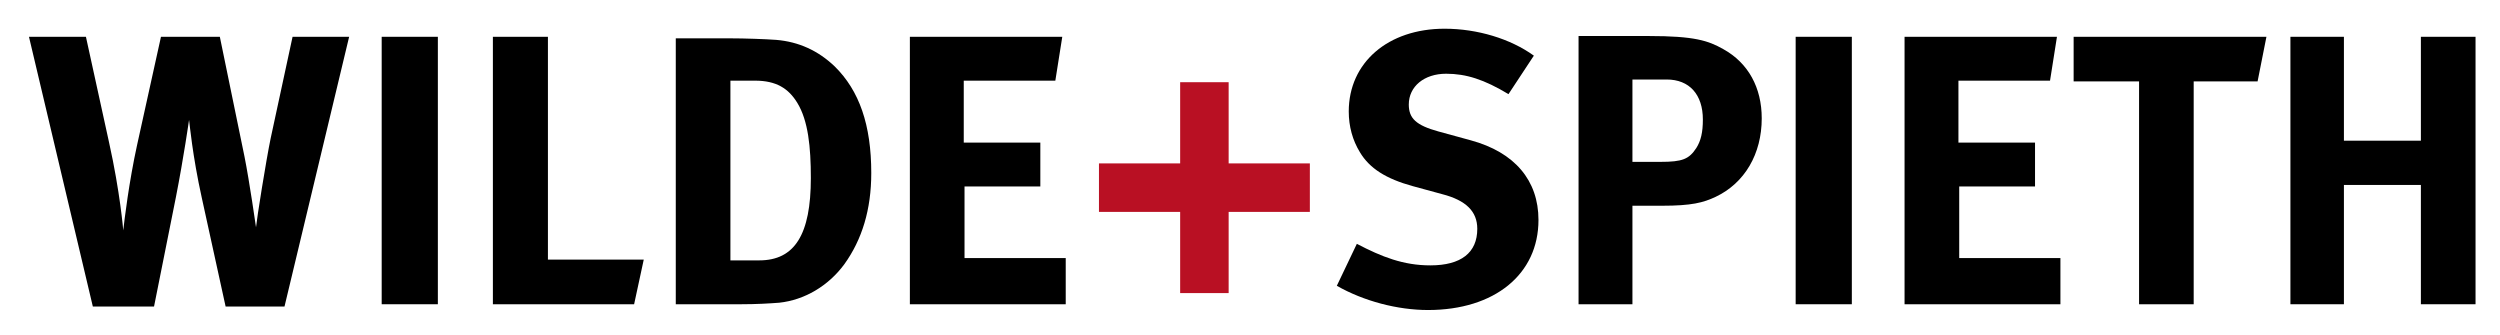
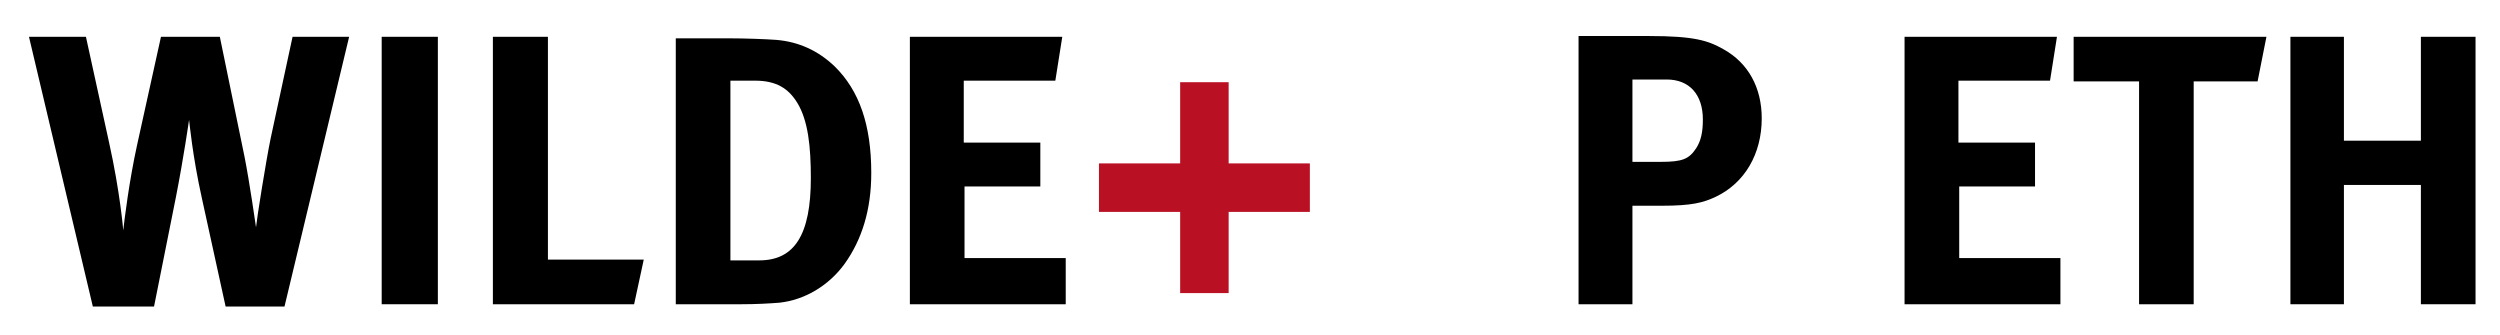
<svg xmlns="http://www.w3.org/2000/svg" xmlns:ns1="http://sodipodi.sourceforge.net/DTD/sodipodi-0.dtd" xmlns:ns2="http://www.inkscape.org/namespaces/inkscape" id="svg2443" ns1:version="0.32" ns2:version="0.46" width="370.51" height="49.68" xml:space="preserve" ns1:docname="Wilde+Spieth Logo.svg" version="1.0" ns2:output_extension="org.inkscape.output.svg.inkscape">
  <defs id="defs2446">
    <ns2:perspective ns1:type="inkscape:persp3d" ns2:vp_x="0 : 526.18109 : 1" ns2:vp_y="0 : 1000 : 0" ns2:vp_z="744.09448 : 526.18109 : 1" ns2:persp3d-origin="372.04724 : 350.78739 : 1" id="perspective2450" />
    <clipPath clipPathUnits="userSpaceOnUse" id="clipPath2458">
      <path d="M 34.016,38.268 L 629.292,38.268 L 629.292,880.158 L 34.016,880.158 L 34.016,38.268 z" id="path2460" />
    </clipPath>
    <clipPath clipPathUnits="userSpaceOnUse" id="clipPath2470">
-       <path d="M 196.909,263.971 L 317.603,263.971 L 317.603,344.531 L 196.909,344.531 L 196.909,263.971 z" id="path2472" />
-     </clipPath>
+       </clipPath>
    <clipPath clipPathUnits="userSpaceOnUse" id="clipPath2490">
-       <path d="M 124.837,267.975 L 87.644,267.975 L 87.644,326.892 L 124.837,326.892 L 124.837,267.975 z" id="path2492" />
-     </clipPath>
+       </clipPath>
    <clipPath clipPathUnits="userSpaceOnUse" id="clipPath2496">
-       <path d="M 88.747,326.731 C 88.549,326.731 88.252,326.73 88.217,326.503 C 88.185,326.282 88.282,326.073 88.347,325.887 C 88.467,325.501 88.587,325.115 88.707,324.729 C 88.91,323.95 89.143,323.172 89.319,322.376 C 89.457,321.719 89.595,321.062 89.733,320.406 C 89.875,319.826 89.983,319.146 90.04,318.541 C 90.046,318.488 90.082,318.346 90.005,318.346 C 89.726,318.282 89.446,318.217 89.167,318.153 C 89.167,317.936 89.112,317.791 89.072,317.611 C 89.051,317.514 89.053,317.389 89.091,317.306 C 89.069,317.158 89.046,317.01 89.024,316.863 C 89.024,316.743 89.051,316.591 89.078,316.485 C 89.077,316.407 89.076,316.329 89.075,316.251 C 89.099,316.015 89.123,315.779 89.148,315.545 C 89.161,315.447 89.199,315.335 89.183,315.246 C 89.196,315.21 89.231,315.208 89.231,315.154 C 89.194,314.965 89.377,314.898 89.389,314.732 C 89.402,314.563 89.222,314.456 89.249,314.221 C 89.273,314.022 89.461,313.97 89.506,313.795 C 89.607,313.416 89.632,313.017 89.674,312.609 C 89.703,312.33 89.747,312.053 89.747,311.768 C 89.792,311.748 89.789,311.696 89.79,311.643 C 89.805,311.146 89.969,310.626 89.992,310.123 C 89.986,310.047 89.979,309.972 89.973,309.897 C 90.022,309.857 90.019,309.802 90.023,309.735 C 90.121,308.982 90.219,308.229 90.318,307.478 C 90.481,306.374 90.558,305.231 90.692,304.123 C 90.757,303.576 90.823,303.028 90.889,302.482 C 90.896,302.431 90.951,302.351 90.908,302.351 C 90.924,302.259 90.908,301.932 90.908,301.932 C 90.556,299.277 90.204,296.621 89.852,293.967 C 89.798,293.476 89.72,292.979 89.607,292.514 C 89.574,292.256 89.541,291.996 89.508,291.739 C 89.498,291.673 89.534,291.484 89.489,291.484 C 89.468,291.377 89.447,291.27 89.427,291.163 C 89.331,290.511 89.253,289.83 89.189,289.164 C 89.157,288.829 89.07,288.507 89.07,288.162 C 88.988,288.119 88.995,287.388 88.941,287.388 C 88.941,287.433 88.962,287.453 88.909,287.453 C 88.921,287.099 88.824,286.753 88.795,286.419 C 88.677,285.037 88.484,283.69 88.286,282.327 C 88.266,282.183 88.187,282.108 88.137,281.988 C 88.118,281.896 88.1,281.803 88.083,281.711 C 88.059,281.52 88.057,281.33 88.161,281.183 C 88.246,281.064 88.383,281.027 88.521,280.997 C 88.997,280.896 89.284,280.962 89.362,281.454 C 89.384,281.59 89.407,281.761 89.37,281.901 C 89.36,281.945 89.346,282.003 89.296,282.003 C 89.875,286.227 90.455,290.452 91.034,294.677 C 91.109,295.225 91.183,295.774 91.258,296.322 C 91.295,296.675 91.333,297.029 91.371,297.383 C 91.416,297.671 91.462,297.959 91.507,298.248 C 91.505,298.334 91.577,298.61 91.553,298.61 C 91.571,298.77 91.59,298.929 91.608,299.089 C 91.66,299.373 91.728,299.663 91.745,299.96 C 91.735,300.015 91.725,300.071 91.715,300.126 C 91.726,300.126 91.736,300.126 91.747,300.126 C 91.747,300.137 91.747,300.147 91.747,300.158 C 91.758,300.158 91.768,300.158 91.779,300.158 C 91.779,300.147 91.779,300.136 91.779,300.126 C 91.933,300.015 92.087,299.904 92.243,299.794 C 92.842,299.45 93.673,299.468 94.388,299.587 C 94.642,299.635 94.895,299.684 95.149,299.733 C 95.197,299.737 95.21,299.778 95.265,299.775 C 95.349,299.772 95.681,299.811 95.681,299.9 C 95.751,299.881 96.004,299.882 96.004,299.965 C 96.317,299.865 97.055,300.139 97.384,300.194 C 97.566,300.225 97.716,300.17 97.877,300.149 C 98.016,300.132 98.16,300.146 98.294,300.16 C 98.821,300.265 99.348,300.369 99.876,300.474 C 100.043,300.496 100.154,300.438 100.316,300.448 C 100.674,300.509 101.032,300.569 101.391,300.631 C 101.527,300.642 101.633,300.578 101.745,300.578 C 101.745,300.566 101.745,300.555 101.745,300.545 C 101.734,300.545 101.723,300.545 101.713,300.545 C 101.417,300.023 100.785,299.452 100.722,298.836 C 100.715,298.765 100.701,298.643 100.616,298.643 C 100.628,298.555 100.553,298.288 100.584,298.288 C 100.551,298.241 100.557,298.094 100.519,298.094 C 100.51,298.08 100.501,298.066 100.493,298.052 C 100.389,297.806 100.433,297.542 100.389,297.265 C 100.374,297.165 100.261,297.002 100.261,296.933 C 100.329,296.701 100.194,296.369 100.161,296.148 C 100.117,295.841 100.096,295.555 100.046,295.256 C 99.843,293.364 99.639,291.471 99.437,289.58 C 99.22,287.409 99.002,285.238 98.786,283.067 C 98.692,282.08 98.639,281.117 98.543,280.133 C 98.512,279.939 98.479,279.744 98.448,279.55 C 98.406,279.27 98.391,278.997 98.366,278.719 C 98.324,278.459 98.281,278.199 98.238,277.939 C 98.19,277.425 98.125,276.93 98.076,276.424 C 97.984,275.49 97.892,274.554 97.8,273.62 C 97.679,272.504 97.558,271.387 97.437,270.27 C 97.409,270.129 97.381,269.988 97.353,269.848 C 97.317,269.755 97.165,269.656 97.165,269.555 C 97.16,269.47 97.155,269.386 97.151,269.301 C 97.106,268.979 97.112,268.645 97.401,268.477 C 97.784,268.256 99.029,268.15 98.816,268.933 C 98.805,268.974 98.797,269.039 98.745,269.039 C 98.772,269.138 98.833,269.358 98.801,269.454 C 98.768,269.532 98.733,269.609 98.7,269.688 C 98.701,269.813 98.702,269.938 98.703,270.064 C 98.847,271.485 98.991,272.906 99.135,274.328 C 99.395,276.704 99.613,279.104 99.881,281.487 C 99.988,282.425 100.058,283.379 100.176,284.323 C 100.251,284.923 100.326,285.543 100.326,286.163 C 100.401,286.389 100.386,286.663 100.417,286.905 C 100.476,287.454 100.533,288.001 100.592,288.549 C 100.72,289.742 100.848,290.935 100.977,292.129 C 100.999,292.353 101.041,292.556 101.071,292.772 C 101.069,292.835 101.067,292.898 101.066,292.962 C 101.089,293.028 101.11,293.094 101.132,293.16 C 101.057,293.22 101.29,295.102 101.335,295.354 C 101.457,296.036 101.543,296.752 101.698,297.422 C 101.873,298.169 102.013,298.87 102.528,299.438 C 102.722,299.651 103.1,299.534 103.303,299.758 C 103.393,299.857 103.375,299.997 103.364,300.127 C 103.357,300.224 103.348,300.382 103.386,300.465 C 103.431,300.563 104.007,300.712 104.131,300.738 C 104.637,300.848 105.134,301.021 105.648,301.086 C 105.782,301.105 105.902,301.082 106.035,301.093 C 106.272,301.123 106.508,301.153 106.745,301.184 C 107.107,301.219 107.604,301.115 107.93,301.214 C 108.061,301.255 108.324,301.49 108.324,301.642 C 108.369,301.642 108.389,301.622 108.389,301.674 C 108.587,301.643 109.285,301.803 109.38,301.621 C 109.453,301.484 109.423,301.262 109.433,301.096 C 109.462,300.439 109.491,299.783 109.52,299.127 C 109.522,299.071 109.566,298.868 109.517,298.868 C 109.636,296.032 109.817,293.155 109.918,290.326 C 109.978,289.131 110.037,287.937 110.098,286.743 C 110.099,286.606 110.099,286.469 110.1,286.332 C 110.089,286.276 110.077,286.219 110.066,286.163 C 110.035,286.115 110.005,286.068 109.975,286.022 C 109.936,285.867 109.951,285.565 110.003,285.424 C 110.154,285.022 111.181,285.006 111.274,285.554 C 111.351,286 111.105,286.335 111.079,286.744 C 111.083,286.87 111.087,286.995 111.092,287.121 C 111.078,287.232 111.062,287.343 111.048,287.454 C 111.049,287.57 111.049,287.686 111.05,287.803 C 111.036,287.944 111.021,288.085 111.007,288.228 C 110.965,289.139 110.936,290.066 110.936,290.968 C 110.8,291.173 110.887,291.588 110.902,291.839 C 110.905,291.881 110.913,291.871 110.872,291.871 C 110.872,291.828 110.883,291.838 110.84,291.838 C 110.84,292.47 110.76,293.053 110.779,293.676 C 110.781,293.726 110.804,293.838 110.743,293.838 C 110.799,294.346 110.698,294.981 110.681,295.483 C 110.684,295.774 110.688,296.063 110.691,296.353 C 110.683,296.492 110.648,296.64 110.643,296.797 C 110.641,296.881 110.711,296.926 110.711,296.998 C 110.668,296.998 110.678,297.009 110.678,296.966 C 110.556,297.197 110.582,297.59 110.582,297.869 C 110.573,298.041 110.564,298.212 110.554,298.385 C 110.574,298.984 110.556,299.557 110.535,300.157 C 110.516,300.32 110.497,300.481 110.479,300.643 C 110.479,300.855 110.502,301.078 110.476,301.287 C 110.468,301.363 110.435,301.706 110.485,301.706 C 110.485,301.717 110.485,301.727 110.485,301.738 C 111.063,301.863 111.611,301.916 112.165,301.988 C 112.712,302.014 113.242,302.041 113.789,302.068 C 113.935,302.126 114.176,302.085 114.34,302.098 C 114.965,302.148 118.068,302.356 117.545,302.311 C 117.84,302.337 118.157,302.287 118.451,302.287 C 118.451,302.276 118.451,302.264 118.451,302.254 C 118.499,302.254 118.623,302.182 118.679,302.165 C 119.469,301.938 120.164,301.373 120.582,300.644 C 120.728,300.391 120.87,300.158 120.87,299.836 C 120.881,299.836 120.891,299.836 120.902,299.836 C 120.955,299.811 120.934,299.662 120.934,299.61 C 120.964,299.637 120.956,299.642 120.999,299.642 C 120.951,299.473 121.031,299.303 121.031,299.126 C 121.031,298.771 121.126,298.402 121.152,298.062 C 121.222,297.196 121.323,296.361 121.384,295.482 C 121.405,295.342 121.426,295.202 121.447,295.063 C 121.464,294.882 121.48,294.699 121.497,294.518 C 121.514,294.452 121.53,294.387 121.547,294.321 C 121.515,294.19 121.551,294.065 121.558,293.938 C 121.578,293.626 121.644,293.333 121.644,293.031 C 121.774,291.656 121.903,290.28 122.033,288.905 C 122.068,288.528 122.104,288.151 122.14,287.775 C 122.14,287.733 122.108,287.678 122.16,287.678 C 122.218,287.521 122.187,287.397 122.187,287.232 C 122.201,287.059 122.214,286.885 122.229,286.712 C 122.279,286.228 122.328,285.743 122.379,285.26 C 122.404,284.466 122.426,283.645 122.568,282.882 C 122.583,282.804 122.626,282.357 122.612,282.357 C 122.659,282.076 122.662,281.784 122.68,281.488 C 122.712,280.994 122.777,280.452 122.844,279.965 C 122.845,279.869 122.845,279.774 122.846,279.678 C 122.959,279.005 122.975,278.288 123.035,277.589 C 123.046,277.567 123.057,277.544 123.069,277.523 C 123.105,277.309 123.093,277.11 123.103,276.89 C 123.113,276.862 123.124,276.833 123.135,276.805 C 123.135,276.732 123.134,276.659 123.134,276.586 C 123.153,276.393 123.191,276.174 123.202,275.982 C 123.215,275.761 123.277,275.536 123.267,275.297 C 123.246,275.209 123.226,275.122 123.207,275.034 C 123.203,274.843 123.198,274.65 123.194,274.459 C 123.258,274.005 123.896,273.92 124.252,274.045 C 124.415,274.103 124.592,274.21 124.629,274.395 C 124.672,274.601 124.656,274.912 124.595,275.097 C 124.561,275.153 124.526,275.208 124.492,275.265 C 124.473,275.341 124.454,275.418 124.435,275.495 C 124.365,276.256 124.295,277.017 124.225,277.779 C 124.131,278.79 124.038,279.801 123.945,280.812 C 123.908,281.284 123.87,281.756 123.833,282.228 C 123.688,283.777 123.543,285.325 123.398,286.874 C 123.404,287.002 123.41,287.13 123.417,287.259 C 123.369,287.75 123.322,288.241 123.275,288.732 C 123.256,288.897 123.235,289.061 123.216,289.225 C 123.197,289.28 123.178,289.333 123.16,289.387 C 123.216,289.57 123.142,289.808 123.11,290.004 C 123.111,290.109 123.111,290.214 123.112,290.319 C 123.088,290.577 123.031,290.836 123.031,291.097 C 123.042,291.097 123.052,291.097 123.063,291.097 C 122.986,291.28 122.996,291.502 122.999,291.71 C 123,291.752 123.011,291.742 122.966,291.742 C 122.966,291.699 122.977,291.709 122.934,291.709 C 122.952,292.264 122.819,292.782 122.835,293.323 C 122.837,293.373 122.861,293.483 122.805,293.483 C 122.805,293.441 122.816,293.451 122.773,293.451 C 122.806,293.8 122.734,294.124 122.74,294.483 C 122.741,294.527 122.762,294.579 122.708,294.579 C 122.708,294.568 122.708,294.557 122.708,294.547 C 122.695,294.593 122.644,294.869 122.644,294.902 C 122.669,294.988 122.644,295.547 122.612,295.547 C 122.612,295.505 122.623,295.515 122.579,295.515 C 122.624,295.987 122.536,296.499 122.491,296.967 C 122.434,297.612 122.377,298.256 122.32,298.901 C 122.28,299.412 122.185,299.944 121.997,300.383 C 121.987,300.409 121.934,300.553 121.934,300.481 C 121.913,300.516 121.87,300.568 121.87,300.61 C 121.881,300.61 121.891,300.61 121.902,300.61 C 121.87,300.663 121.837,300.717 121.805,300.771 C 121.816,300.771 121.826,300.771 121.837,300.771 C 121.828,300.796 121.805,300.849 121.805,300.803 C 121.779,300.83 121.773,300.825 121.773,300.868 C 121.743,300.899 121.676,300.949 121.676,301.029 C 121.687,301.029 121.697,301.029 121.708,301.029 C 121.677,301.051 121.644,301.046 121.644,301.094 C 121.606,301.19 121.515,301.266 121.515,301.384 C 121.471,301.384 121.45,301.364 121.45,301.416 C 121.473,301.527 120.617,302.48 120.451,302.48 C 120.431,302.503 120.418,302.511 120.418,302.545 C 120.395,302.584 120.382,302.641 120.322,302.641 C 120.311,302.641 120.299,302.641 120.289,302.641 C 120.3,302.641 120.311,302.641 120.322,302.641 C 120.322,302.685 120.333,302.674 120.289,302.674 C 120.269,302.687 120.154,302.706 120.225,302.706 C 120.225,302.749 120.236,302.738 120.193,302.738 C 120.173,302.751 120.058,302.77 120.128,302.77 C 120.088,302.809 119.999,302.838 119.999,302.899 C 119.957,302.899 119.967,302.889 119.967,302.932 C 120.138,302.905 120.31,302.879 120.481,302.853 C 120.535,302.836 120.59,302.819 120.644,302.803 C 120.881,302.835 121.117,302.867 121.354,302.899 C 121.635,302.899 122.418,303.336 122.084,303.693 C 121.864,303.929 121.304,304.15 121.009,304.297 C 120.312,304.654 119.614,305.011 118.917,305.368 C 117.017,306.396 115.082,307.294 113.102,308.164 C 112.001,308.65 110.95,309.271 109.746,309.551 C 109.492,309.61 109.214,309.704 108.937,309.704 C 108.872,309.715 108.808,309.725 108.743,309.736 C 108.668,309.747 108.592,309.757 108.518,309.768 C 108.403,309.833 108.147,309.833 108.002,309.833 C 107.883,309.893 107.666,309.865 107.518,309.865 C 107.381,309.926 107.167,309.895 107.002,309.897 C 106.588,309.904 106.183,309.913 105.776,309.9 C 102.464,309.797 99.5,309.149 96.835,307.783 C 96.26,307.488 95.698,307.081 95.243,306.566 C 95.023,306.317 94.847,306.034 94.718,305.736 C 94.659,305.602 94.625,305.333 94.506,305.238 C 94.498,305.236 94.49,305.234 94.483,305.232 C 94.424,305.216 94.133,305.183 94.133,305.253 C 93.564,305.216 93.19,305.262 92.716,305.025 C 92.543,304.938 92.382,304.835 92.23,304.71 C 92.175,304.666 91.821,304.318 91.811,304.318 C 91.811,304.307 91.811,304.296 91.811,304.286 C 91.8,304.286 91.789,304.286 91.779,304.286 C 91.779,304.318 91.779,304.351 91.779,304.383 C 91.758,304.458 91.736,304.533 91.715,304.609 C 91.735,304.627 91.747,304.641 91.715,304.641 C 91.704,304.702 91.734,304.72 91.73,304.778 C 91.714,304.926 91.696,305.073 91.68,305.221 C 91.607,305.792 91.533,306.361 91.461,306.931 C 91.456,306.985 91.41,307.156 91.457,307.156 C 91.457,307.199 91.468,307.188 91.424,307.188 C 91.347,307.757 91.231,308.351 91.231,308.93 C 91.086,309.148 91.128,309.52 91.102,309.794 C 91.063,310.055 91.025,310.316 90.988,310.577 C 90.918,311.054 90.902,311.503 90.871,311.993 C 90.851,312.166 90.831,312.337 90.811,312.509 C 90.857,312.509 90.876,312.53 90.876,312.477 C 90.919,312.432 91.424,311.832 91.424,311.832 C 91.474,311.82 91.521,311.791 91.521,311.735 C 91.586,311.738 91.619,311.699 91.672,311.693 C 91.753,311.685 92.033,311.504 92.135,311.462 C 92.517,311.312 92.928,311.249 93.361,311.199 C 93.5,311.202 93.64,311.205 93.78,311.209 C 93.941,311.203 94.101,311.196 94.262,311.19 C 94.43,311.193 94.568,311.235 94.72,311.262 C 94.982,311.308 95.233,311.291 95.479,311.364 C 95.634,311.412 95.811,311.444 95.971,311.482 C 96.029,311.505 96.088,311.527 96.147,311.55 C 96.244,311.56 96.714,311.709 96.714,311.735 C 96.782,311.77 97.036,311.864 97.036,311.864 C 97.081,311.864 97.101,311.844 97.101,311.897 C 97.16,311.923 97.363,312.026 97.326,312.026 C 97.337,312.037 97.347,312.047 97.359,312.058 C 97.359,312.047 97.359,312.036 97.359,312.026 C 97.404,312.026 97.423,312.005 97.423,312.058 C 97.436,312.097 97.52,312.048 97.52,312.122 C 97.622,312.166 98.262,312.668 98.262,312.703 C 98.272,312.769 98.394,312.853 98.436,312.906 C 98.513,313.002 98.778,313.356 98.778,313.444 C 99.153,314.054 99.24,314.826 99.264,315.605 C 99.289,316.369 99.176,317.068 99.047,317.769 C 98.734,319.477 98.03,321.179 97.064,322.568 C 96.555,323.302 95.873,324.207 95.076,324.647 C 94.998,324.686 94.921,324.724 94.843,324.764 C 94.865,324.75 94.843,324.764 94.843,324.796 C 94.507,324.863 94.297,325.022 93.908,325.022 C 93.823,325.096 93.609,325.086 93.488,325.086 C 93.327,325.09 93.166,325.094 93.006,325.099 C 92.604,325.119 92.18,325.151 91.779,325.151 C 91.779,325.162 91.779,325.172 91.779,325.183 C 91.747,325.183 91.715,325.183 91.682,325.183 C 91.682,325.194 91.682,325.204 91.682,325.215 C 91.671,325.215 91.66,325.215 91.65,325.215 C 91.609,325.2 91.489,325.159 91.489,325.215 C 91.413,325.215 91.338,325.215 91.263,325.215 C 91.263,325.226 91.263,325.236 91.263,325.247 C 91.242,325.247 91.22,325.247 91.198,325.247 C 91.177,325.247 91.155,325.247 91.134,325.247 C 91.134,325.258 91.134,325.268 91.134,325.28 C 91.102,325.28 91.07,325.28 91.037,325.28 C 90.929,325.291 90.822,325.301 90.715,325.312 C 90.679,325.343 90.64,325.376 90.586,325.376 C 90.418,325.353 90.222,325.456 90.068,325.495 C 89.869,325.548 89.634,325.588 89.475,325.718 C 89.386,325.791 89.348,325.924 89.29,326.016 C 89.13,326.27 88.992,326.527 88.747,326.731 z M 94.004,304.254 C 94.182,304.171 94.435,304.156 94.592,304.029 C 94.677,303.963 94.702,303.846 94.741,303.753 C 94.842,303.589 94.943,303.424 95.043,303.261 C 95.603,302.554 96.31,302.03 97.057,301.596 C 97.169,301.533 97.461,301.352 97.584,301.352 C 97.584,301.34 97.584,301.329 97.584,301.319 C 97.573,301.319 97.562,301.319 97.552,301.319 C 97.552,301.308 97.552,301.297 97.552,301.287 C 97.204,301.265 96.882,301.167 96.55,301.106 C 95.882,300.984 95.246,300.842 94.588,300.704 C 94.103,300.604 93.642,300.481 93.101,300.481 C 92.835,300.659 92.524,300.693 92.315,300.979 C 91.699,301.823 92.138,303.505 92.953,304.041 C 93.258,304.242 93.59,304.254 94.004,304.254 z M 91.198,296.579 C 91.133,296.107 91.067,295.635 91.002,295.164 C 90.983,295.136 90.964,295.107 90.945,295.08 C 90.951,295.089 90.956,295.098 90.962,295.107 C 90.964,295.168 90.966,295.228 90.968,295.29 C 90.992,295.537 91.062,296.452 91.198,296.579 z M 90.94,294.87 C 90.937,294.763 90.887,294.192 90.844,294.192 C 90.852,294.428 90.871,294.668 90.94,294.87 z M 90.844,294.128 C 90.844,294.075 90.868,293.934 90.811,293.934 C 90.823,293.999 90.833,294.063 90.844,294.128 z M 90.811,293.902 C 90.811,293.849 90.836,293.709 90.779,293.709 C 90.79,293.773 90.8,293.838 90.811,293.902 z M 90.779,293.612 C 90.779,293.566 90.801,293.483 90.747,293.483 C 90.758,293.526 90.768,293.569 90.779,293.612 z M 90.747,293.322 C 90.747,293.289 90.747,293.257 90.747,293.225 C 90.747,293.257 90.747,293.289 90.747,293.322 z M 90.715,293.064 L 90.715,293.064 z M 90.682,292.87 C 90.682,292.838 90.682,292.806 90.682,292.773 C 90.682,292.806 90.682,292.838 90.682,292.87 z M 90.65,292.645 C 90.65,292.598 90.672,292.516 90.618,292.516 C 90.629,292.559 90.639,292.601 90.65,292.645 z M 90.618,292.419 C 90.618,292.387 90.618,292.354 90.618,292.322 C 90.618,292.354 90.618,292.387 90.618,292.419" clip-rule="evenodd" id="path2498" />
-     </clipPath>
+       </clipPath>
    <clipPath clipPathUnits="userSpaceOnUse" id="clipPath2508">
      <path d="M 540.345,268.305 L 505.307,268.305 L 505.307,328.68 L 540.345,328.68 L 540.345,268.305 z" id="path2510" />
    </clipPath>
    <clipPath clipPathUnits="userSpaceOnUse" id="clipPath2514">
      <path d="M 535.17,328.155 C 535.17,328.155 535.17,328.143 535.17,328.155 C 534.996,328.155 534.854,328.138 534.729,328.042 C 534.42,327.802 534.278,327.413 534.126,327.083 C 533.937,326.695 533.748,326.307 533.56,325.92 C 533.32,325.495 533.206,325.014 532.899,324.623 C 532.817,324.518 532.679,324.382 532.551,324.354 C 532.281,324.3 531.585,324.632 531.331,324.741 C 531.304,324.753 531.162,324.804 531.232,324.804 C 531.148,325.455 532.075,325.932 531.1,326.362 C 530.909,326.448 530.66,326.587 530.425,326.534 C 530.354,326.519 530.293,326.473 530.247,326.413 C 530.036,326.139 529.931,325.776 529.786,325.462 C 529.429,324.681 529.072,323.899 528.716,323.119 C 527.543,320.506 526.368,317.893 525.194,315.281 C 524.764,314.304 524.333,313.326 523.903,312.348 C 523.349,311.048 522.795,309.746 522.24,308.447 C 522.185,308.323 522.108,308.246 521.956,308.246 C 521.869,308.258 521.781,308.268 521.695,308.279 C 521.597,308.289 521.5,308.3 521.402,308.311 C 521.316,308.322 521.228,308.333 521.142,308.344 C 521.055,308.355 520.968,308.365 520.881,308.377 C 520.795,308.387 520.708,308.398 520.621,308.408 C 520.523,308.421 520.426,308.43 520.328,308.442 C 520.242,308.453 520.154,308.463 520.068,308.474 C 519.921,308.543 519.689,308.54 519.514,308.54 C 519.417,308.55 519.319,308.56 519.221,308.572 C 519.124,308.583 519.026,308.593 518.928,308.603 C 518.831,308.616 518.733,308.625 518.636,308.636 C 518.538,308.648 518.44,308.658 518.343,308.669 C 518.245,308.68 518.147,308.691 518.05,308.702 C 517.952,308.713 517.854,308.723 517.757,308.734 C 517.67,308.745 517.583,308.755 517.496,308.767 C 517.418,308.806 517.272,308.799 517.171,308.799 C 517.093,308.839 516.946,308.831 516.845,308.831 C 516.748,308.843 516.65,308.853 516.552,308.865 C 516.474,308.903 516.328,308.897 516.227,308.897 C 516.147,308.938 516.003,308.929 515.902,308.929 C 515.804,308.941 515.706,308.95 515.609,308.962 C 515.502,309.016 515.32,308.994 515.185,308.994 C 515.085,309.04 514.948,309.026 514.828,309.026 C 514.729,309.071 514.586,309.06 514.469,309.06 C 514.299,309.136 513.868,309.125 513.656,309.125 C 513.398,309.232 512.569,309.148 512.288,309.101 C 511.768,309.017 511.297,308.888 510.835,308.685 C 509.105,307.932 507.914,305.909 507.047,304.377 C 506.818,303.971 505.709,302.576 505.815,302.176 C 505.851,302.042 505.997,301.854 506.161,301.874 C 506.305,301.939 506.448,302.002 506.593,302.065 C 506.807,302.167 507.022,302.267 507.238,302.367 C 508.085,302.737 509.049,302.89 510.076,302.81 C 510.521,302.748 510.965,302.686 511.411,302.623 C 511.64,302.591 511.938,302.579 512.141,302.489 C 512.153,302.481 512.165,302.474 512.177,302.467 C 512.254,302.416 512.23,301.641 512.276,301.49 C 512.378,301.158 512.632,300.878 512.942,300.705 C 513.423,300.44 514.024,300.338 514.565,300.205 C 515.769,299.914 516.974,299.621 518.179,299.331 C 518.223,299.308 518.266,299.286 518.311,299.263 C 518.314,299.251 518.317,299.24 518.32,299.228 C 518.29,298.919 518.023,298.456 517.905,298.155 C 517.557,297.309 517.21,296.463 516.863,295.617 C 516.223,294.052 515.583,292.484 514.944,290.917 C 514.511,289.76 513.997,288.63 513.586,287.462 C 513.271,286.568 512.903,285.708 512.6,284.8 C 512.539,284.617 512.405,284.4 512.444,284.18 C 512.47,284.048 512.569,283.931 512.682,283.857 C 512.865,283.739 513.451,283.709 513.594,283.903 C 513.662,283.995 513.667,284.122 513.711,284.227 C 513.82,284.471 513.928,284.715 514.037,284.961 C 514.67,286.335 515.302,287.71 515.934,289.087 C 515.956,289.087 515.977,289.087 515.999,289.087 C 515.864,288.726 515.728,288.367 515.592,288.007 C 515.289,287.237 514.985,286.466 514.682,285.697 C 514.49,285.212 514.298,284.727 514.106,284.243 C 514.09,284.209 514.046,284.081 514.046,284.142 C 514.04,284.098 514.065,284.011 514.014,284.011 C 514.014,284.023 514.014,284.033 514.014,284.045 C 513.993,284.001 513.986,283.849 513.949,283.849 C 513.119,281.726 512.289,279.604 511.46,277.482 C 511.225,276.874 510.989,276.263 510.754,275.655 C 510.356,274.612 509.957,273.57 509.56,272.527 C 509.303,271.837 509.047,271.146 508.791,270.456 C 508.697,270.21 508.447,269.746 508.476,269.475 C 508.506,269.203 508.935,268.897 509.171,268.843 C 509.411,268.79 509.783,268.853 509.936,269.023 C 510.095,269.197 510.172,269.43 510.261,269.638 C 510.409,269.97 510.558,270.301 510.707,270.633 C 511.397,272.166 512.086,273.697 512.777,275.228 C 513.293,276.408 513.807,277.586 514.323,278.765 C 514.634,279.493 514.945,280.223 515.257,280.952 C 515.738,282.071 516.218,283.192 516.699,284.313 C 517.746,286.837 518.792,289.359 519.84,291.884 C 520.509,293.523 521.178,295.162 521.848,296.801 C 521.999,297.17 522.151,297.537 522.303,297.907 C 522.383,298.111 522.462,298.315 522.541,298.52 C 522.697,298.564 522.873,298.532 523.031,298.523 C 523.41,298.503 523.789,298.483 524.17,298.463 C 525.276,298.405 526.382,298.349 527.489,298.292 C 527.944,298.271 528.4,298.25 528.856,298.228 C 528.903,298.228 528.986,298.251 528.986,298.194 C 529.975,295.041 530.964,291.885 531.954,288.731 C 532.271,287.702 532.587,286.672 532.905,285.643 C 533.01,285.305 533.217,284.864 533.217,284.499 C 533.263,284.499 533.282,284.517 533.282,284.467 C 533.253,284.389 533.576,283.552 533.611,283.428 C 534.088,281.901 534.565,280.374 535.043,278.847 C 535.091,278.713 535.138,278.577 535.187,278.444 C 535.216,278.328 535.244,278.212 535.273,278.097 C 535.335,277.913 535.43,277.723 535.43,277.506 C 535.476,277.506 535.495,277.526 535.495,277.473 C 535.495,277.331 535.56,277.229 535.56,277.083 C 535.572,277.083 535.582,277.083 535.593,277.083 C 535.615,277.083 535.691,276.769 535.691,276.693 C 535.736,276.693 535.756,276.713 535.756,276.659 C 535.756,276.412 535.919,276.23 535.919,275.977 C 535.964,275.977 535.984,275.998 535.984,275.944 C 536.063,275.553 536.228,275.187 536.347,274.808 C 536.388,274.676 536.43,274.545 536.472,274.416 C 536.593,274.047 536.713,273.679 536.834,273.311 C 537.085,272.474 537.354,271.631 537.656,270.811 C 537.768,270.507 537.926,269.742 538.135,269.54 C 538.487,269.201 539.235,269.307 539.617,269.524 C 539.677,269.558 539.757,269.61 539.778,269.683 C 539.775,269.753 539.772,269.824 539.77,269.895 C 539.758,270.281 539.661,270.559 539.573,270.905 C 539.456,271.346 539.339,271.788 539.223,272.23 C 539.184,272.373 539.146,272.515 539.108,272.659 C 538.962,273.181 538.815,273.703 538.669,274.226 C 538.656,274.273 538.601,274.383 538.652,274.383 C 538.615,274.463 538.424,274.968 538.49,274.968 C 538.456,275.043 538.335,275.489 538.294,275.489 C 538.283,275.565 538.272,275.64 538.262,275.716 C 538.239,275.863 538.192,275.971 538.138,276.078 C 538.157,276.223 538.094,276.408 538.051,276.525 C 538.039,276.559 538.046,276.562 538.002,276.562 C 538.011,276.612 538.03,276.789 537.969,276.789 C 537.969,276.919 537.839,277.213 537.839,277.213 C 537.809,277.314 537.654,277.961 537.611,277.961 C 537.634,277.986 537.643,277.987 537.643,278.026 C 537.587,278.097 537.513,278.362 537.513,278.351 C 537.433,278.526 537.351,278.829 537.351,279.035 C 537.313,279.053 537.286,279.053 537.286,279.1 C 537.262,279.221 537.071,279.783 537.123,279.783 C 536.962,280.118 536.894,280.492 536.782,280.851 C 536.643,281.329 536.503,281.807 536.365,282.286 C 536.139,283.024 535.913,283.76 535.688,284.498 C 535.509,285.077 535.368,285.669 535.198,286.255 C 535.038,286.813 534.771,287.467 534.724,288.046 C 534.715,288.171 534.747,288.29 534.747,288.403 C 534.768,288.403 534.789,288.403 534.812,288.403 C 534.975,287.595 535.386,286.791 535.619,285.994 C 535.746,285.562 535.881,285.139 536.03,284.721 C 536.082,284.545 536.134,284.369 536.186,284.194 C 536.336,283.864 537.141,283.967 537.361,284.167 C 537.451,284.248 537.514,284.412 537.522,284.533 C 537.54,284.776 537.315,285.343 537.236,285.579 C 536.985,286.402 536.732,287.225 536.481,288.048 C 535.197,292.222 533.914,296.395 532.631,300.569 C 533.047,300.681 533.471,300.893 533.699,301.288 C 533.832,301.521 533.849,301.777 533.876,302.065 C 533.99,303.252 533.654,304.842 533.037,305.695 C 532.598,306.305 531.864,306.615 531.201,306.819 C 531.016,306.873 530.831,306.925 530.646,306.978 C 529.959,309.146 529.273,311.314 528.587,313.484 C 528.587,313.682 528.705,313.877 528.773,314.045 C 528.936,314.462 529.099,314.88 529.263,315.299 C 529.323,315.453 529.381,315.606 529.442,315.76 C 529.759,315.615 530.075,315.467 530.392,315.321 C 530.659,315.212 530.926,315.105 531.193,314.997 C 531.681,314.798 532.221,314.602 532.795,314.592 C 532.981,314.59 533.181,314.58 533.331,314.655 C 533.415,314.697 533.469,314.766 533.5,314.854 C 533.618,315.182 533.646,315.574 533.708,315.923 C 533.84,316.552 533.973,317.18 534.105,317.808 C 534.589,320.041 535.273,322.208 536.013,324.318 C 536.26,324.991 536.507,325.663 536.755,326.338 C 536.849,326.568 537.026,326.854 537.034,327.114 C 537.037,327.193 537.011,327.263 536.964,327.317 C 536.758,327.562 535.496,328.122 535.17,328.122 C 535.17,328.133 535.17,328.155 535.17,328.155" clip-rule="evenodd" id="path2516" />
    </clipPath>
    <clipPath clipPathUnits="userSpaceOnUse" id="clipPath2554">
      <path d="M 34.016,38.268 L 629.292,38.268 L 629.292,880.158 L 34.016,880.158 L 34.016,38.268 z" id="path2556" />
    </clipPath>
  </defs>
  <ns1:namedview ns2:window-height="974" ns2:window-width="1280" ns2:pageshadow="2" ns2:pageopacity="0.0" guidetolerance="10.0" gridtolerance="10.0" objecttolerance="10.0" borderopacity="1.0" bordercolor="#666666" pagecolor="#ffffff" id="base" showgrid="false" ns2:zoom="1" ns2:cx="372.04718" ns2:cy="246.18103" ns2:window-x="-8" ns2:window-y="-8" ns2:current-layer="g2480" />
  <g id="g2452" ns2:groupmode="layer" ns2:label="klassiker2008" transform="matrix(1.25,0,0,-1.25,-339.968,878.236)">
    <g id="g2480" transform="matrix(0,-1.573,1.573,0,-768.71,1605.399)">
      <path d="M 597.048,668.59 L 597.048,673.202 L 588.781,674.855 C 585.823,675.436 582.98,675.842 582.98,675.842 C 583.154,675.872 585.707,676.103 588.839,676.799 L 597.048,678.598 L 597.048,683.035 L 576.715,687.908 L 576.715,683.644 L 584.372,681.992 C 586.055,681.644 590.435,680.947 591.073,680.889 C 591.073,680.889 587.621,680.396 585.736,680.019 L 576.715,678.162 L 576.715,673.725 L 584.865,671.926 C 587.65,671.316 590.522,670.969 591.305,670.882 C 591.305,670.882 588.433,670.65 584.662,669.809 L 576.715,668.069 L 576.715,663.776 L 597.048,668.59" style="fill:#000000;fill-opacity:1;fill-rule:nonzero;stroke:none" id="path2526" />
      <path d="M 576.715,690.361 L 596.874,690.361 L 596.874,694.595 L 576.715,694.595 L 576.715,690.361 z" style="fill:#000000;fill-opacity:1;fill-rule:nonzero;stroke:none" id="path2528" />
      <path d="M 596.874,698.743 L 596.874,709.388 L 593.509,710.114 L 593.509,702.891 L 576.715,702.891 L 576.715,698.743 L 596.874,698.743" style="fill:#000000;fill-opacity:1;fill-rule:nonzero;stroke:none" id="path2530" />
      <path d="M 596.874,712.528 L 596.874,717.43 C 596.874,718.62 596.816,719.576 596.758,720.331 C 596.555,722.216 595.511,724.014 593.857,725.233 C 592.001,726.567 589.739,727.263 586.983,727.263 C 583.357,727.263 580.776,726.363 578.948,724.507 C 577.759,723.26 577.092,721.81 576.947,720.098 C 576.889,719.286 576.831,717.749 576.831,716.588 L 576.831,712.528 L 596.874,712.528 z M 580.021,718.503 C 580.021,720.098 580.602,721.026 581.704,721.694 C 583.038,722.506 585.011,722.709 587.36,722.709 C 591.624,722.709 593.567,721.49 593.567,718.822 L 593.567,716.646 L 580.021,716.646 L 580.021,718.503" style="fill:#000000;fill-opacity:1;fill-rule:evenodd;stroke:none" id="path2532" />
      <path d="M 596.874,730.173 L 596.874,741.92 L 593.393,741.92 L 593.393,734.292 L 587.998,734.292 L 587.998,740.006 L 584.691,740.006 L 584.691,734.234 L 580.021,734.234 L 580.021,741.137 L 576.715,741.66 L 576.715,730.173 L 596.874,730.173" style="fill:#000000;fill-opacity:1;fill-rule:nonzero;stroke:none" id="path2534" />
      <path d="M 589.913,744.425 L 589.913,750.545 L 596.033,750.545 L 596.033,754.2 L 589.913,754.2 L 589.913,760.321 L 586.258,760.321 L 586.258,754.2 L 580.138,754.2 L 580.138,750.545 L 586.258,750.545 L 586.258,744.425 L 589.913,744.425" style="fill:#b91023;fill-opacity:1;fill-rule:nonzero;stroke:none" id="path2536" />
-       <path d="M 576.106,770.476 C 576.106,766.212 578.658,763.253 582.342,763.253 C 583.473,763.253 584.517,763.543 585.417,764.095 C 586.635,764.82 587.418,766.067 587.969,768.068 L 588.578,770.302 C 589.042,772.099 589.884,772.941 591.189,772.941 C 592.987,772.941 593.944,771.723 593.944,769.402 C 593.944,767.373 593.306,765.748 592.32,763.863 L 595.482,762.354 C 596.642,764.385 597.309,766.937 597.309,769.229 C 597.309,774.246 594.612,777.553 590.522,777.553 C 587.534,777.553 585.417,775.755 584.517,772.448 L 583.85,770.012 C 583.386,768.33 582.864,767.778 581.82,767.778 C 580.457,767.778 579.499,768.939 579.499,770.592 C 579.499,772.099 579.934,773.463 581.037,775.292 L 578.136,777.205 C 576.86,775.436 576.106,772.941 576.106,770.476" style="fill:#000000;fill-opacity:1;fill-rule:nonzero;stroke:none" id="path2538" />
      <path d="M 596.874,780.574 L 596.874,784.635 L 589.449,784.635 L 589.449,786.869 C 589.449,789.103 589.216,789.973 588.781,790.901 C 587.737,793.106 585.533,794.381 582.864,794.381 C 580.544,794.381 578.687,793.367 577.643,791.48 C 577.005,790.35 576.657,789.305 576.657,785.883 L 576.657,780.574 L 596.874,780.574 z M 579.934,787.217 C 579.934,788.928 581.066,789.944 582.951,789.944 C 583.908,789.944 584.546,789.798 585.098,789.451 C 585.939,788.899 586.142,788.406 586.142,786.753 L 586.142,784.635 L 579.934,784.635 L 579.934,787.217" style="fill:#000000;fill-opacity:1;fill-rule:evenodd;stroke:none" id="path2540" />
-       <path d="M 576.715,796.938 L 596.874,796.938 L 596.874,801.172 L 576.715,801.172 L 576.715,796.938 z" style="fill:#000000;fill-opacity:1;fill-rule:nonzero;stroke:none" id="path2542" />
      <path d="M 596.874,805.146 L 596.874,816.894 L 593.393,816.894 L 593.393,809.266 L 587.998,809.266 L 587.998,814.98 L 584.691,814.98 L 584.691,809.207 L 580.021,809.207 L 580.021,816.111 L 576.715,816.633 L 576.715,805.146 L 596.874,805.146" style="fill:#000000;fill-opacity:1;fill-rule:nonzero;stroke:none" id="path2544" />
      <path d="M 580.079,817.89 L 580.079,822.822 L 596.874,822.822 L 596.874,826.939 L 580.079,826.939 L 580.079,831.755 L 576.715,832.422 L 576.715,817.89 L 580.079,817.89" style="fill:#000000;fill-opacity:1;fill-rule:nonzero;stroke:none" id="path2546" />
      <path d="M 596.874,834.23 L 596.874,838.262 L 587.882,838.262 L 587.882,844.064 L 596.874,844.064 L 596.874,848.183 L 576.715,848.183 L 576.715,844.064 L 584.546,844.064 L 584.546,838.262 L 576.715,838.262 L 576.715,834.23 L 596.874,834.23" style="fill:#000000;fill-opacity:1;fill-rule:nonzero;stroke:none" id="path2548" />
    </g>
  </g>
</svg>